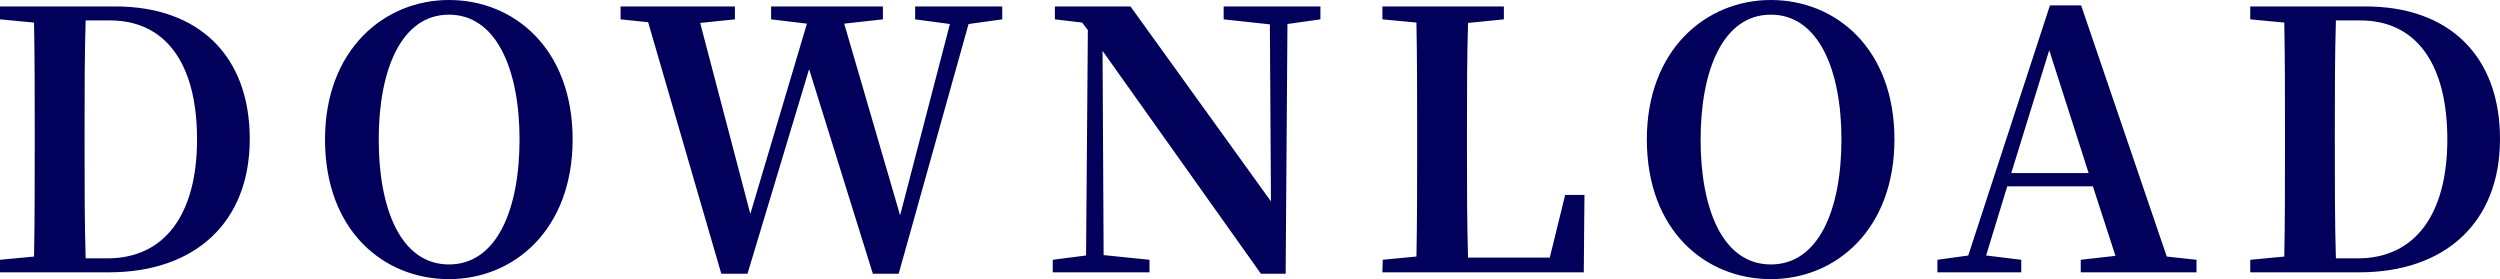
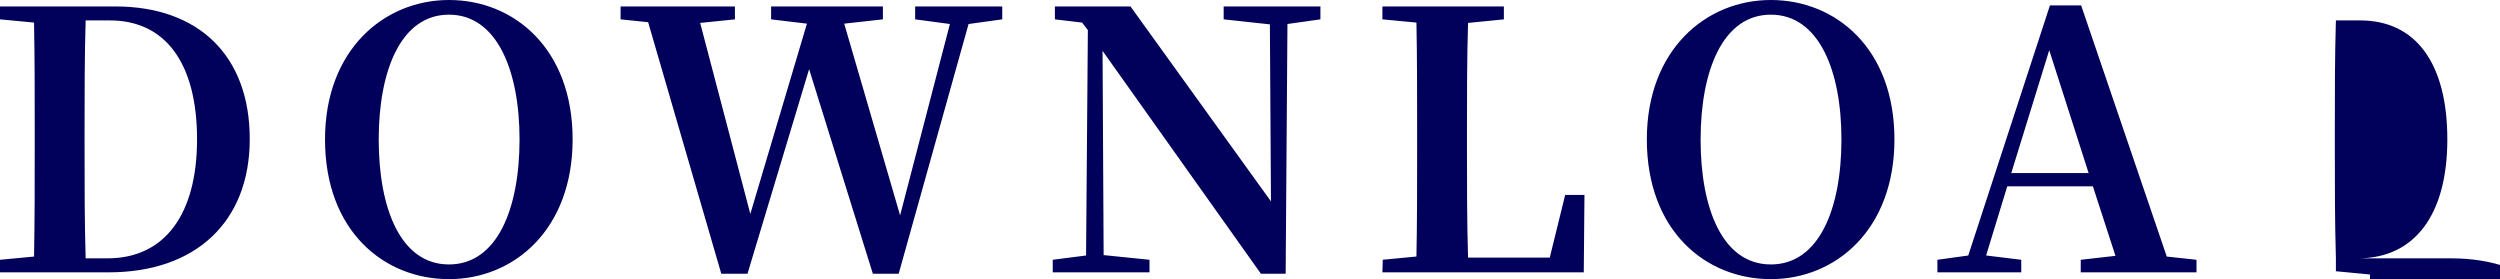
<svg xmlns="http://www.w3.org/2000/svg" width="362.804" height="40.508">
-   <path data-name="パス 15365" d="M12.428 37.492c-.156-5.3-.156-10.712-.156-16.64v-1.716c0-5.512 0-10.92.156-16.172h3.532c7.956 0 12.636 6.084 12.636 17.264 0 10.868-4.68 17.264-13 17.264zM0 .936v1.872l4.94.468c.1 5.252.1 10.5.1 15.86v1.716c0 5.876 0 11.232-.1 16.38L0 37.7v1.82h15.808c12.48 0 20.436-7.228 20.436-19.344 0-12.064-7.384-19.24-19.5-19.24zm54.96 19.292c0-9.984 3.224-18.1 10.192-18.1s10.244 8.112 10.244 18.1c0 10.14-3.276 18.148-10.244 18.148S54.96 30.368 54.96 20.228zM65.16 0c-9.412 0-17.992 7.228-17.992 20.228-.008 13.26 8.524 20.28 17.992 20.28S83.1 33.28 83.1 20.228C83.096 7.072 74.62 0 65.16 0zm80.288.936h-12.64v1.872l5.044.676-7.228 27.768-8.112-27.82 5.616-.624V.936h-16.224v1.872l5.2.624-8.216 27.612-7.28-27.716 5.044-.52V.936H90.06v1.872l4 .416 10.616 36.504h3.8l8.944-29.692 9.252 29.692h3.744L140.56 3.484l4.888-.676zm46.176 0H177.58v1.872l6.708.728.156 25.688L164.06.936h-10.972v1.872l3.952.468.832 1.092-.26 32.708-4.836.624v1.82h14.04V37.7l-6.656-.68-.156-29.64 22.984 32.348h3.588l.26-36.244 4.784-.676zm35.516 27.352l-2.236 9.1h-11.86c-.156-5.252-.156-10.5-.156-15.34v-3.484c0-4.888 0-10.088.156-15.236l5.2-.52V.936h-17.628v1.872l4.94.468c.1 5.252.1 10.5.1 15.7v3.484c0 4.472 0 9.62-.1 14.768l-4.888.468-.052 1.824h29.224l.1-11.232zm19.656-8.06c0-9.984 3.224-18.1 10.192-18.1s10.244 8.112 10.244 18.1c0 10.14-3.276 18.148-10.244 18.148s-10.196-8.008-10.196-18.148zM256.984 0c-9.412 0-17.992 7.228-17.992 20.228 0 13.26 8.528 20.28 17.992 20.28s17.94-7.228 17.94-20.28C274.924 7.072 266.448 0 256.984 0zm34.892 25.12l5.512-17.836 5.72 17.836zm22.568 12.112L302.016.78h-4.524l-11.856 36.3-4.476.62v1.82h12.168V37.7l-5.1-.624 3.068-10.036h12.428L307 37.128l-5.04.572v1.82h16.8V37.7zm24.544.26c-.156-5.3-.156-10.712-.156-16.64v-1.716c0-5.512 0-10.92.156-16.172h3.536c7.956 0 12.636 6.084 12.636 17.264 0 10.868-4.68 17.264-13 17.264zM326.56.936v1.872l4.94.468c.1 5.252.1 10.5.1 15.86v1.716c0 5.876 0 11.232-.1 16.38l-4.94.468v1.82h15.808c12.48 0 20.436-7.228 20.436-19.344 0-12.064-7.384-19.24-19.5-19.24z" fill="#01005a" />
+   <path data-name="パス 15365" d="M12.428 37.492c-.156-5.3-.156-10.712-.156-16.64v-1.716c0-5.512 0-10.92.156-16.172h3.532c7.956 0 12.636 6.084 12.636 17.264 0 10.868-4.68 17.264-13 17.264zM0 .936v1.872l4.94.468c.1 5.252.1 10.5.1 15.86v1.716c0 5.876 0 11.232-.1 16.38L0 37.7v1.82h15.808c12.48 0 20.436-7.228 20.436-19.344 0-12.064-7.384-19.24-19.5-19.24zm54.96 19.292c0-9.984 3.224-18.1 10.192-18.1s10.244 8.112 10.244 18.1c0 10.14-3.276 18.148-10.244 18.148S54.96 30.368 54.96 20.228zM65.16 0c-9.412 0-17.992 7.228-17.992 20.228-.008 13.26 8.524 20.28 17.992 20.28S83.1 33.28 83.1 20.228C83.096 7.072 74.62 0 65.16 0zm80.288.936h-12.64v1.872l5.044.676-7.228 27.768-8.112-27.82 5.616-.624V.936h-16.224v1.872l5.2.624-8.216 27.612-7.28-27.716 5.044-.52V.936H90.06v1.872l4 .416 10.616 36.504h3.8l8.944-29.692 9.252 29.692h3.744L140.56 3.484l4.888-.676zm46.176 0H177.58v1.872l6.708.728.156 25.688L164.06.936h-10.972v1.872l3.952.468.832 1.092-.26 32.708-4.836.624v1.82h14.04V37.7l-6.656-.68-.156-29.64 22.984 32.348h3.588l.26-36.244 4.784-.676zm35.516 27.352l-2.236 9.1h-11.86c-.156-5.252-.156-10.5-.156-15.34v-3.484c0-4.888 0-10.088.156-15.236l5.2-.52V.936h-17.628v1.872l4.94.468c.1 5.252.1 10.5.1 15.7v3.484c0 4.472 0 9.62-.1 14.768l-4.888.468-.052 1.824h29.224l.1-11.232zm19.656-8.06c0-9.984 3.224-18.1 10.192-18.1s10.244 8.112 10.244 18.1c0 10.14-3.276 18.148-10.244 18.148s-10.196-8.008-10.196-18.148zM256.984 0c-9.412 0-17.992 7.228-17.992 20.228 0 13.26 8.528 20.28 17.992 20.28s17.94-7.228 17.94-20.28C274.924 7.072 266.448 0 256.984 0zm34.892 25.12l5.512-17.836 5.72 17.836zm22.568 12.112L302.016.78h-4.524l-11.856 36.3-4.476.62v1.82h12.168V37.7l-5.1-.624 3.068-10.036h12.428L307 37.128l-5.04.572v1.82h16.8V37.7zm24.544.26c-.156-5.3-.156-10.712-.156-16.64v-1.716c0-5.512 0-10.92.156-16.172h3.536c7.956 0 12.636 6.084 12.636 17.264 0 10.868-4.68 17.264-13 17.264zv1.872l4.94.468c.1 5.252.1 10.5.1 15.86v1.716c0 5.876 0 11.232-.1 16.38l-4.94.468v1.82h15.808c12.48 0 20.436-7.228 20.436-19.344 0-12.064-7.384-19.24-19.5-19.24z" fill="#01005a" />
</svg>